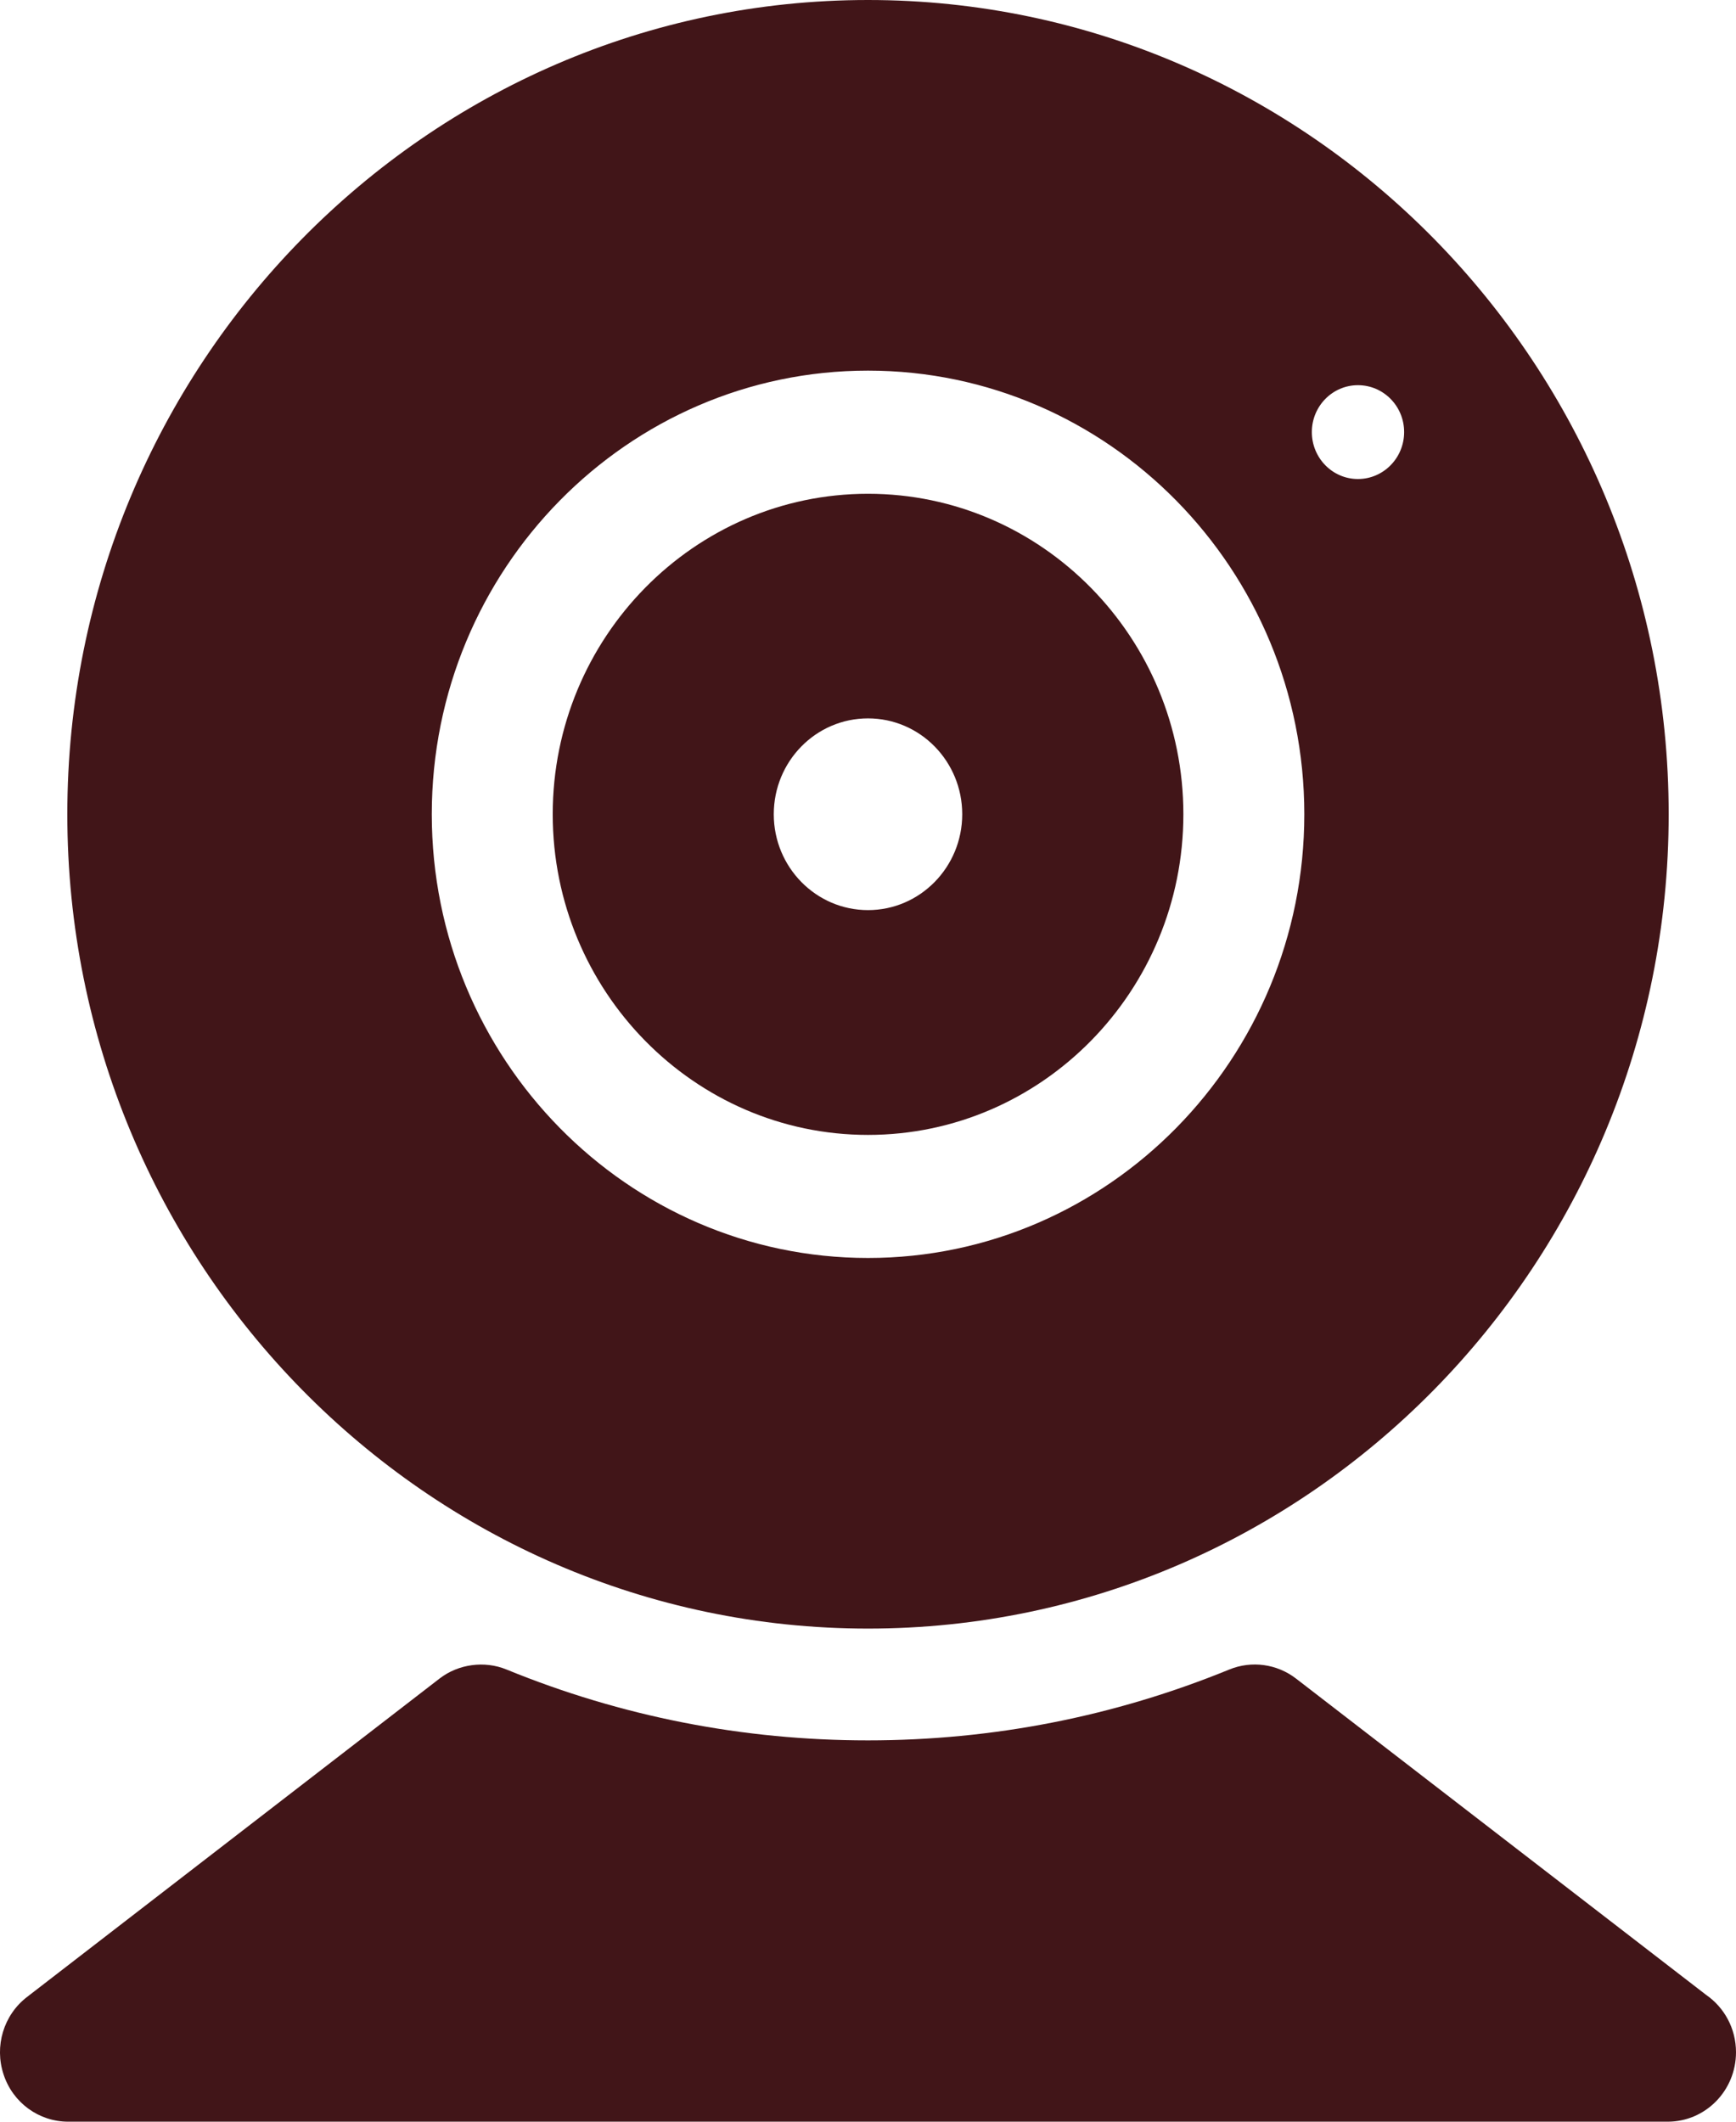
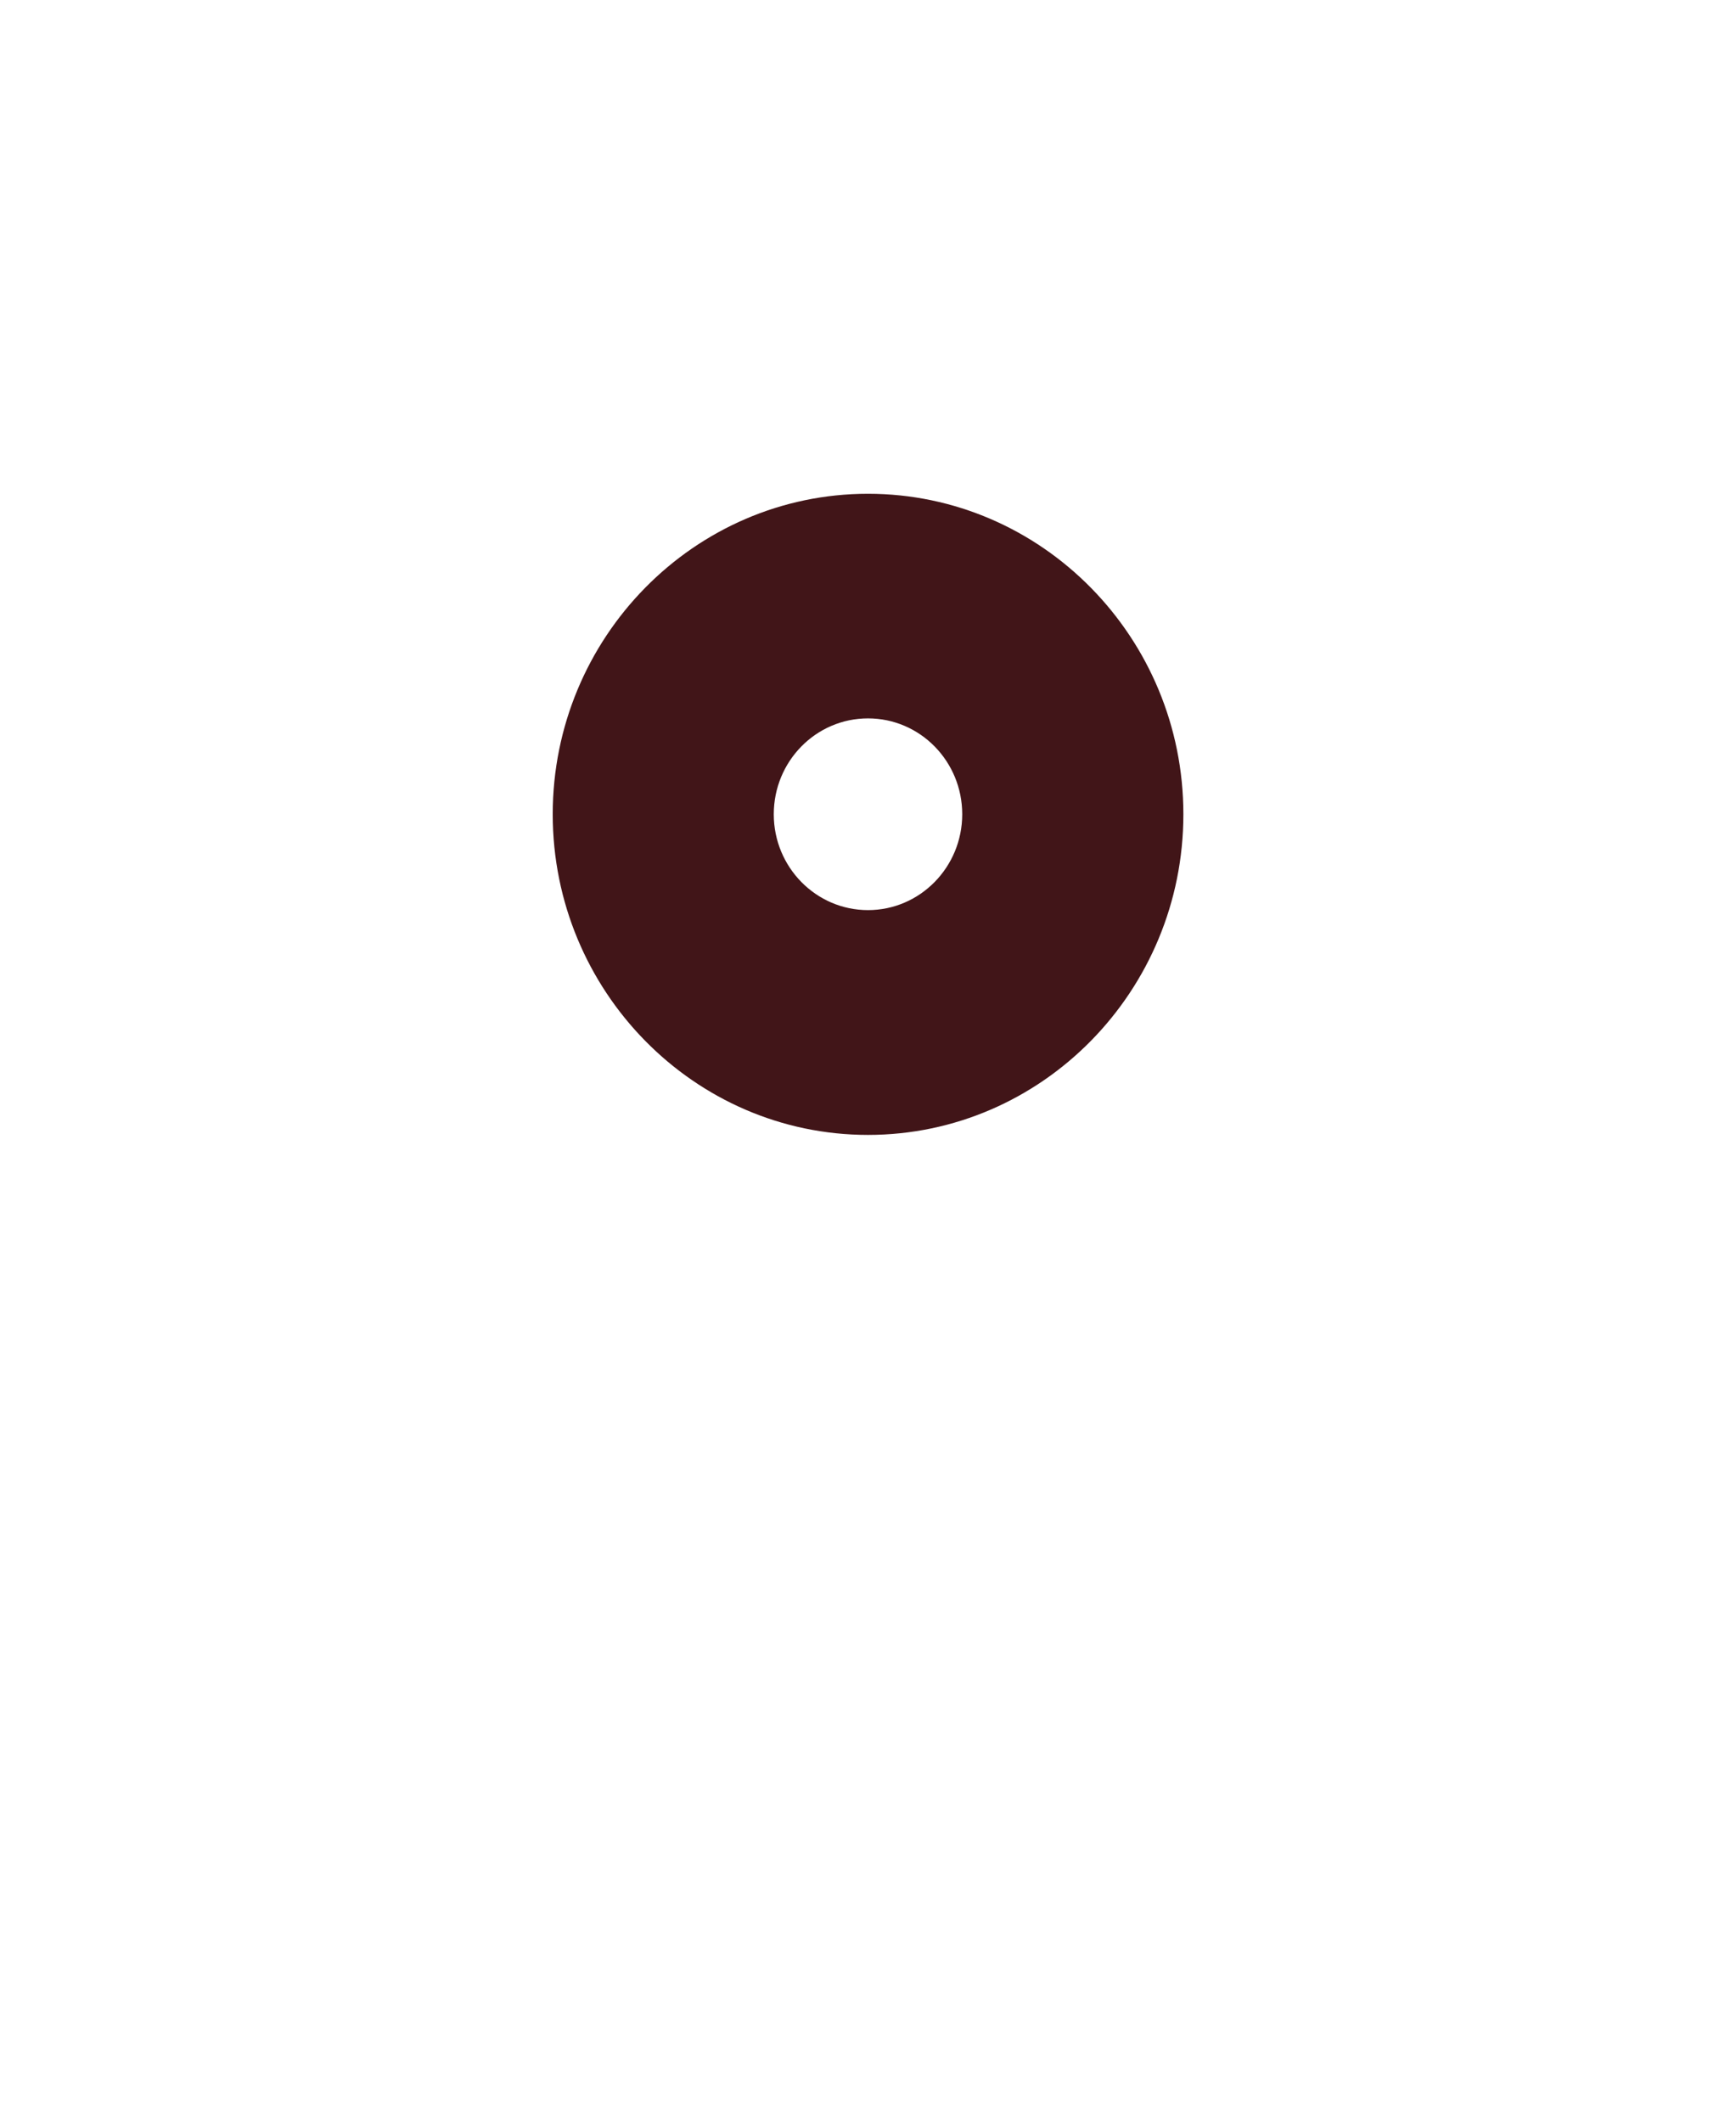
<svg xmlns="http://www.w3.org/2000/svg" width="18" height="22" viewBox="0 0 18 22" fill="none">
  <path d="M9 11.768C10.803 11.768 12.27 10.276 12.27 8.443C12.27 6.611 10.803 5.12 9 5.12C7.198 5.12 5.731 6.611 5.731 8.443C5.731 10.275 7.198 11.768 9 11.768ZM9 7.449C9.54 7.449 9.977 7.894 9.977 8.443C9.977 8.991 9.54 9.437 9 9.437C8.461 9.437 8.023 8.992 8.023 8.443C8.023 7.894 8.46 7.449 9 7.449Z" fill="#411518" />
-   <path d="M9 16.887C13.578 16.887 17.302 13.1 17.302 8.443C17.302 3.786 13.578 0 9 0C4.423 0 0.698 3.788 0.698 8.443C0.698 13.098 4.422 16.887 9 16.887ZM14.08 3.994C14.345 3.994 14.559 4.212 14.559 4.48C14.559 4.749 14.344 4.967 14.08 4.967C13.816 4.967 13.602 4.749 13.602 4.48C13.602 4.212 13.816 3.994 14.08 3.994ZM9 3.843C11.494 3.843 13.524 5.906 13.524 8.443C13.524 10.979 11.494 13.044 9 13.044C6.506 13.044 4.477 10.98 4.477 8.443C4.477 5.906 6.506 3.843 9 3.843Z" fill="#411518" />
-   <path d="M17.69 20.685L13.439 17.406C13.241 17.253 12.978 17.217 12.747 17.311C11.554 17.799 10.293 18.046 8.999 18.046C7.705 18.046 6.443 17.799 5.251 17.311C5.024 17.218 4.754 17.254 4.559 17.404L0.28 20.707C0.037 20.894 -0.06 21.217 0.037 21.51C0.133 21.804 0.404 22 0.707 22H17.292C17.683 22 18 21.678 18 21.28C18 21.032 17.877 20.814 17.69 20.685V20.685Z" fill="#411518" />
</svg>